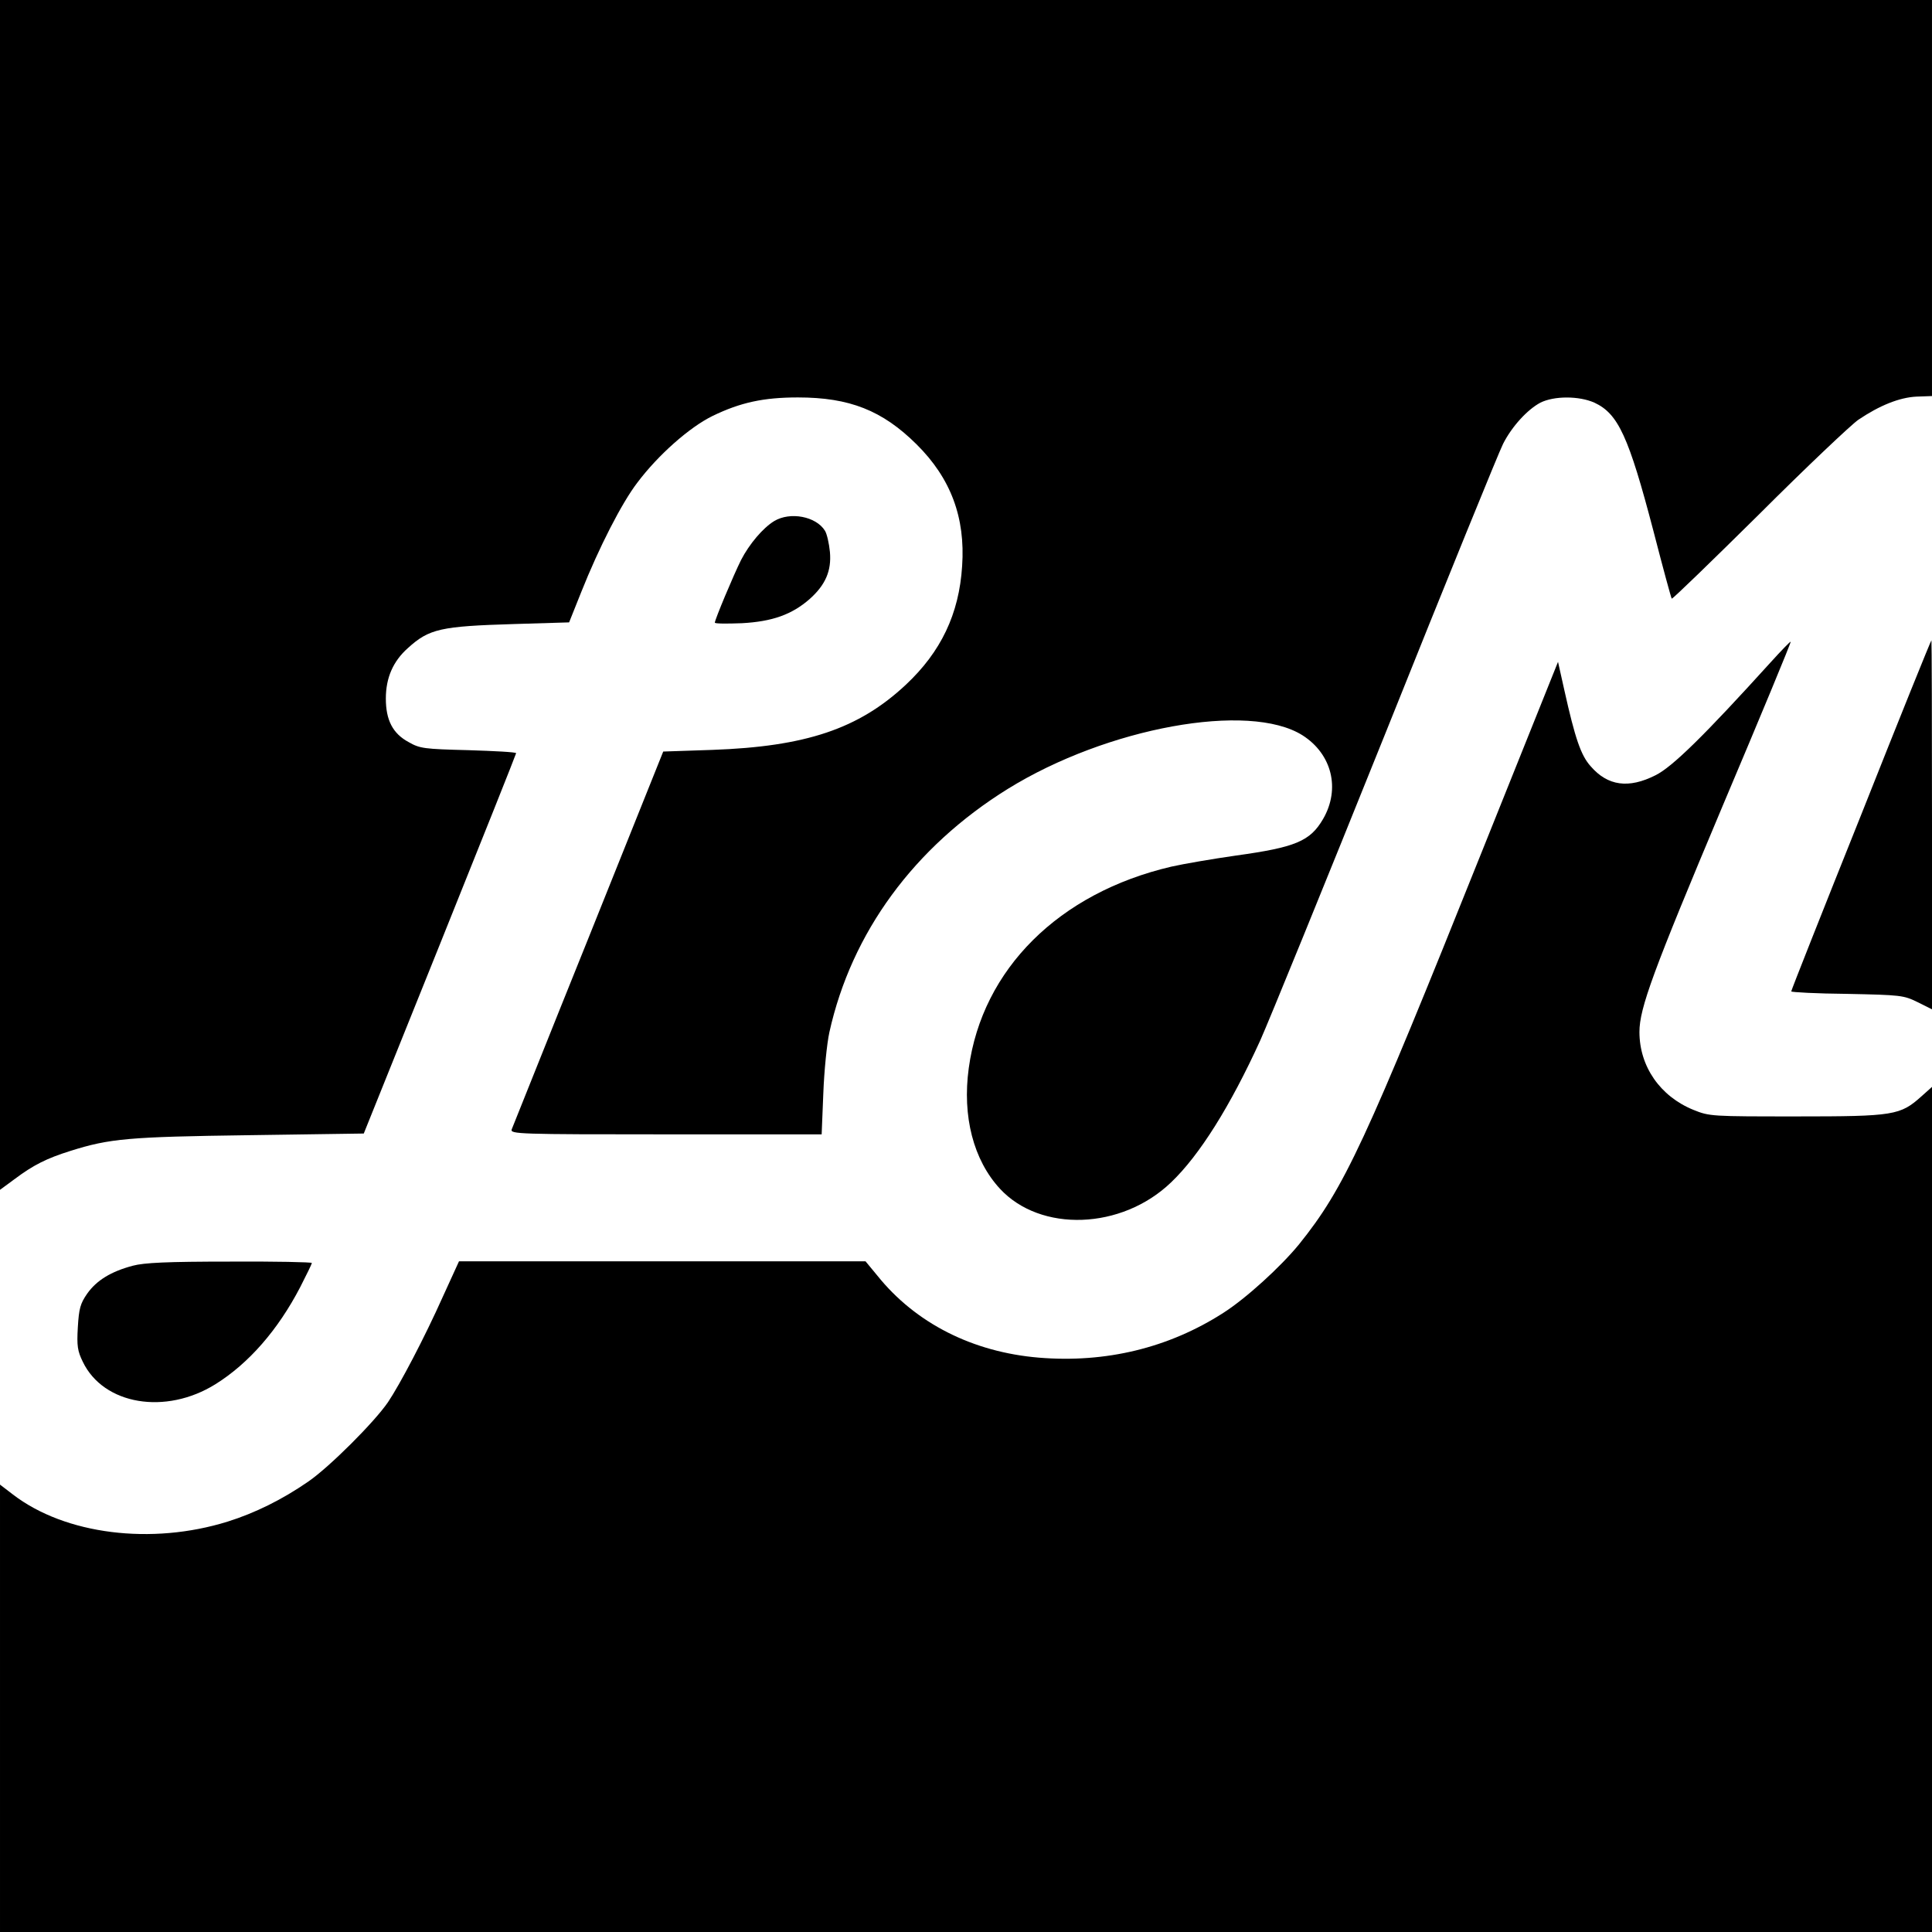
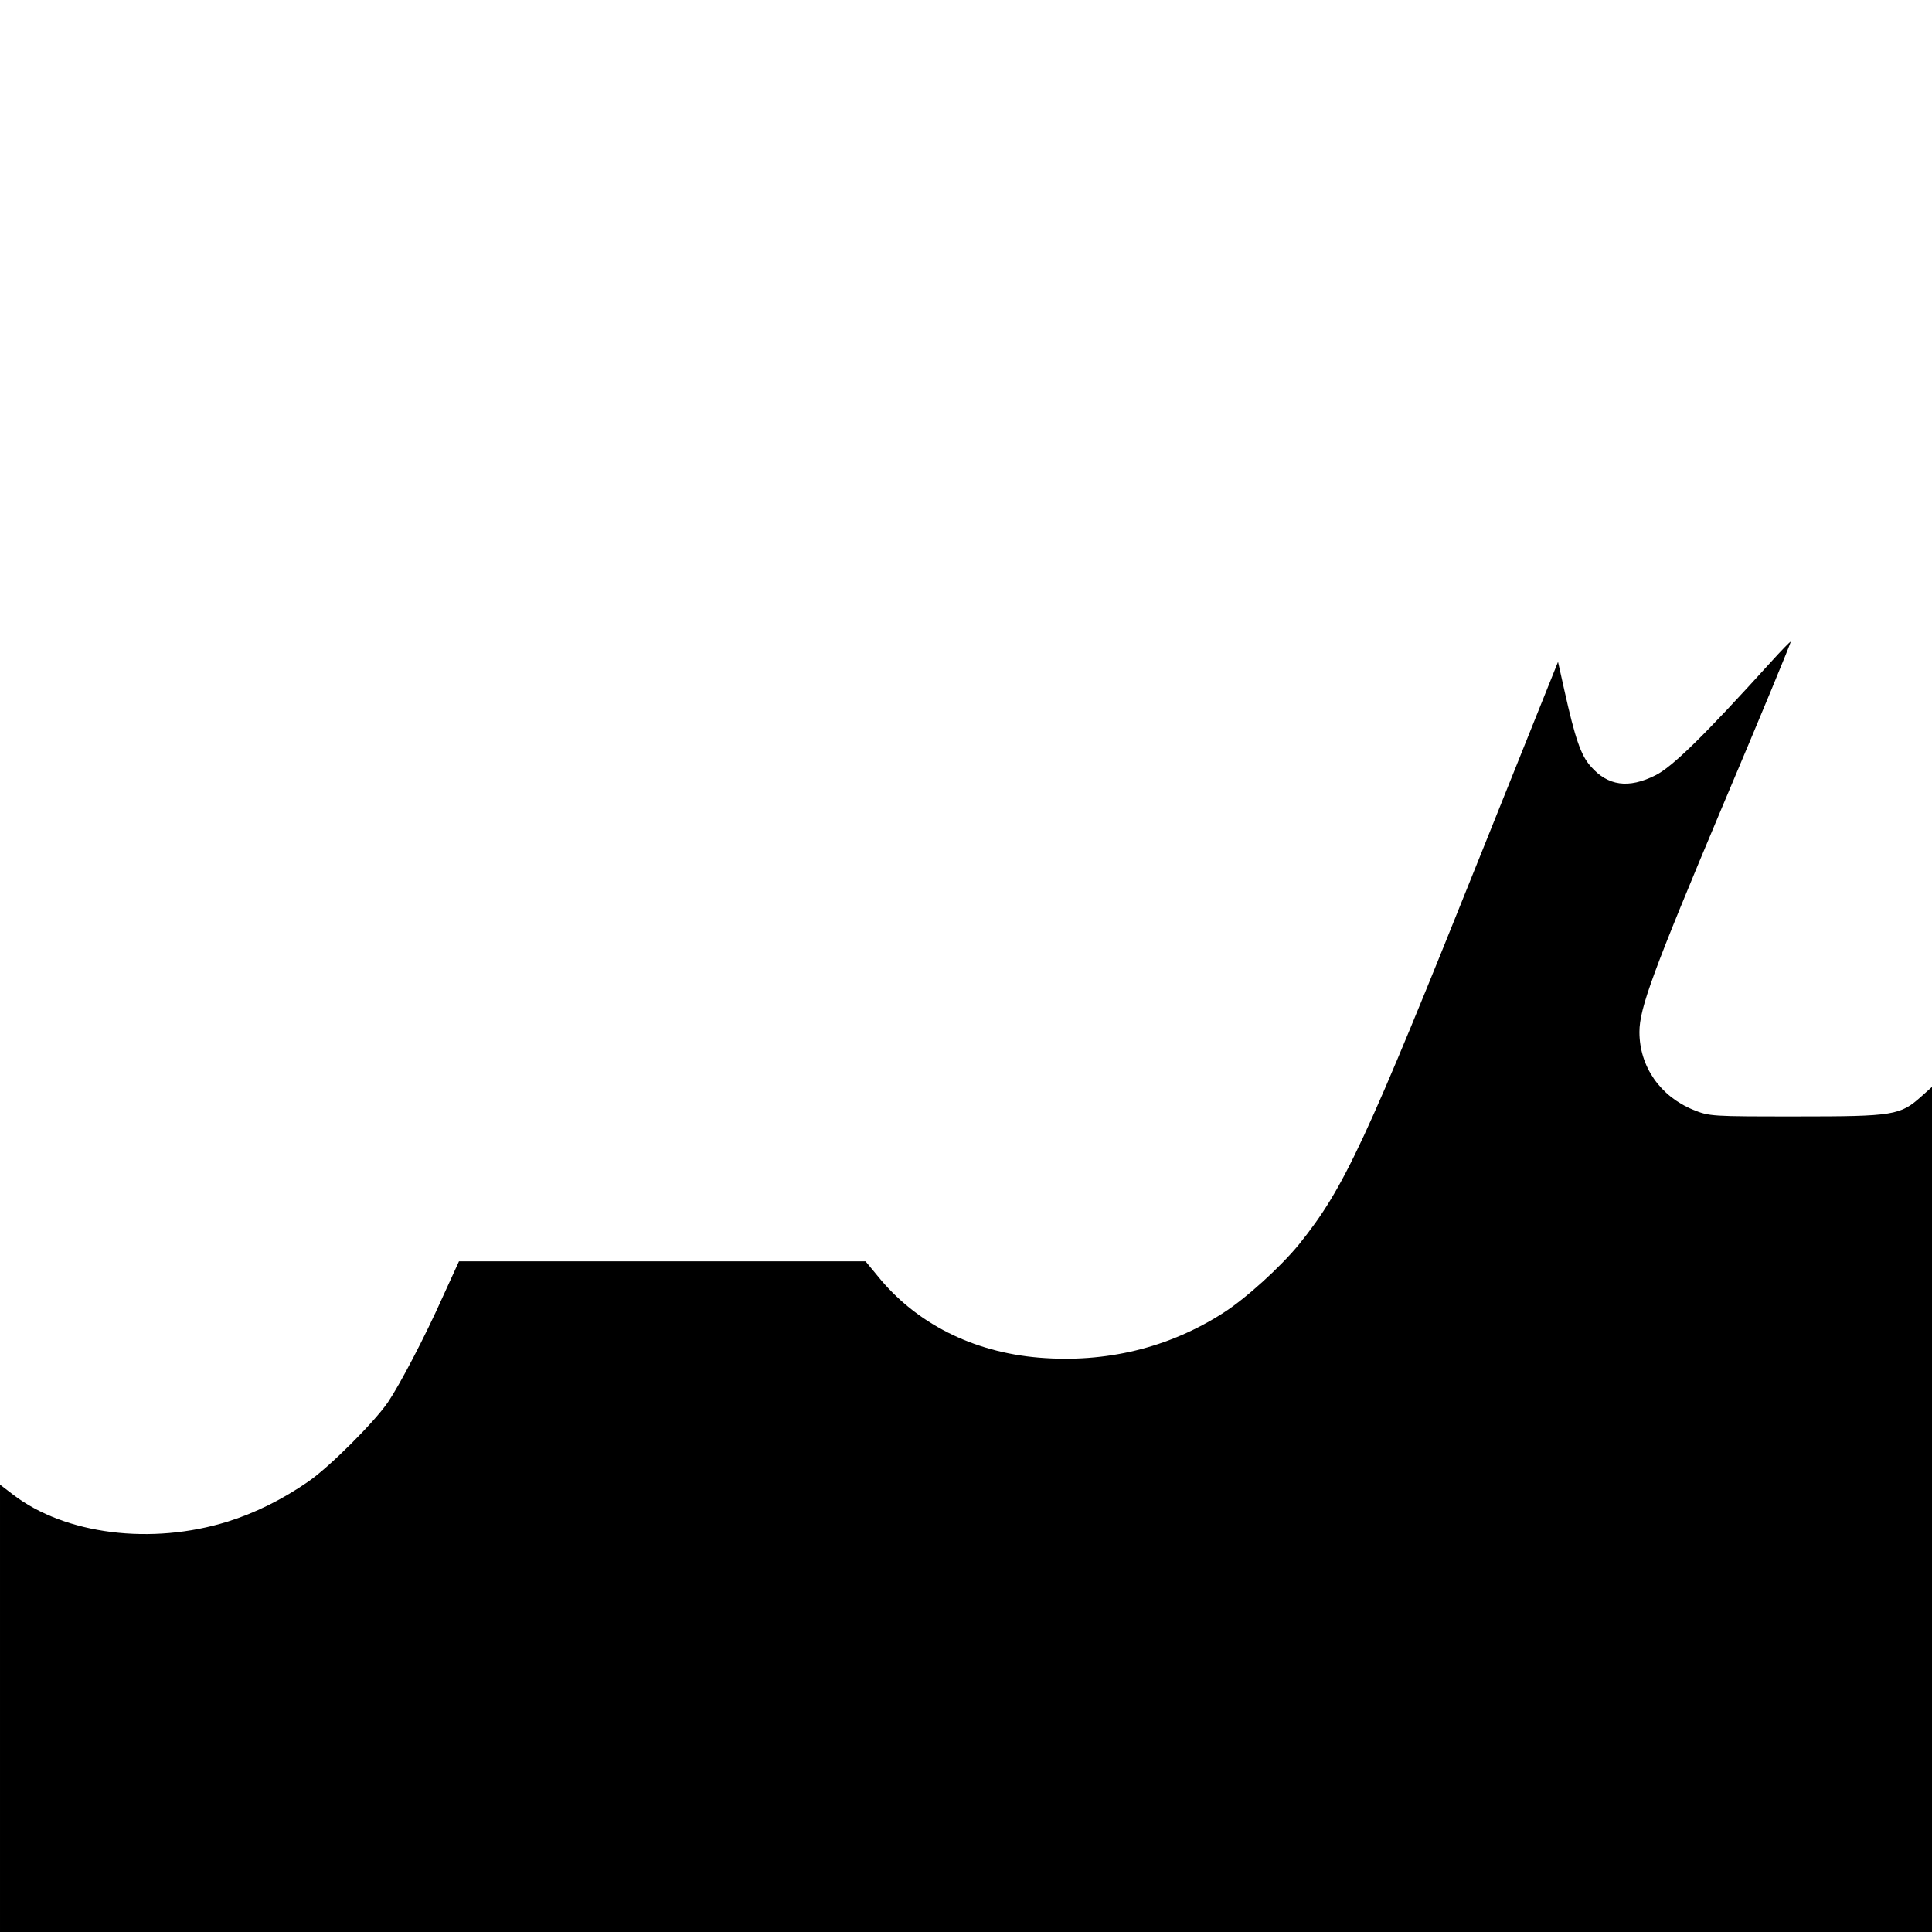
<svg xmlns="http://www.w3.org/2000/svg" version="1.0" width="700pt" height="700pt" viewBox="0 0 700 700" preserveAspectRatio="xMidYMid meet">
  <g transform="translate(0,700) scale(0.1,-0.1)" fill="#000000" stroke="none">
-     <path d="M0 4845 l0 -2156 53 39 c68 51 116 75 202 102 143 45 210 51 647 57 l416 6 276 686 c152 378 276 689 276 692 0 4 -78 8 -173 11 -160 4 -176 6 -216 29 -58 31 -83 80 -83 158 0 75 26 135 80 183 77 70 119 79 385 87 l199 6 44 110 c64 161 147 323 203 396 75 100 189 201 273 242 101 49 185 67 309 67 187 0 306 -47 430 -170 124 -123 177 -265 165 -441 -11 -174 -77 -311 -204 -430 -171 -160 -363 -224 -701 -236 l-178 -6 -271 -676 c-150 -372 -274 -684 -278 -693 -6 -17 25 -18 559 -18 l564 0 6 148 c3 81 13 181 22 222 80 361 307 671 647 882 359 222 873 316 1067 194 107 -68 138 -194 75 -303 -47 -81 -100 -103 -317 -133 -84 -12 -189 -30 -233 -40 -407 -95 -685 -371 -734 -730 -24 -175 17 -333 113 -437 147 -159 441 -149 620 23 103 98 215 277 323 514 31 69 236 572 456 1119 219 547 410 1016 424 1043 32 63 88 124 135 149 50 25 140 25 196 0 86 -40 124 -122 214 -466 34 -132 64 -242 66 -244 2 -3 144 135 316 305 171 171 334 325 360 343 77 52 149 81 211 84 l56 2 0 718 0 717 -3500 0 -3500 0 0 -2155z" />
-     <path d="M2805 5112 c-41 -25 -90 -83 -120 -141 -27 -54 -95 -216 -95 -227 0 -4 44 -4 98 -2 110 6 181 31 246 88 57 51 79 102 73 170 -3 31 -11 66 -18 77 -32 52 -126 70 -184 35z" />
    <path d="M6416 4601 c-241 -266 -357 -380 -418 -410 -97 -49 -173 -39 -235 33 -35 39 -56 100 -95 275 l-23 103 -274 -683 c-425 -1061 -500 -1223 -664 -1427 -67 -82 -192 -196 -275 -249 -198 -127 -426 -182 -668 -162 -240 20 -447 125 -585 297 l-43 52 -736 0 -737 0 -58 -127 c-67 -150 -156 -319 -199 -383 -49 -72 -212 -235 -289 -288 -94 -65 -193 -114 -292 -145 -276 -86 -589 -47 -778 98 l-47 36 0 -811 0 -810 3500 0 3500 0 0 1531 0 1531 -38 -34 c-77 -69 -99 -73 -452 -73 -309 0 -316 0 -375 24 -120 49 -195 157 -195 282 0 86 49 219 301 818 138 326 249 594 247 596 -2 1 -34 -32 -72 -74z" />
-     <path d="M6743 4047 c-139 -347 -253 -635 -253 -639 0 -3 91 -8 203 -9 194 -4 204 -5 255 -30 l52 -26 0 669 c0 367 -1 668 -2 668 -2 0 -117 -285 -255 -633z" />
-     <path d="M481 2414 c-79 -21 -131 -53 -165 -101 -25 -36 -30 -54 -34 -122 -4 -68 -1 -86 18 -125 75 -156 300 -194 481 -81 120 75 226 196 307 352 23 45 42 84 42 87 0 3 -134 6 -297 5 -228 0 -311 -4 -352 -15z" />
  </g>
</svg>